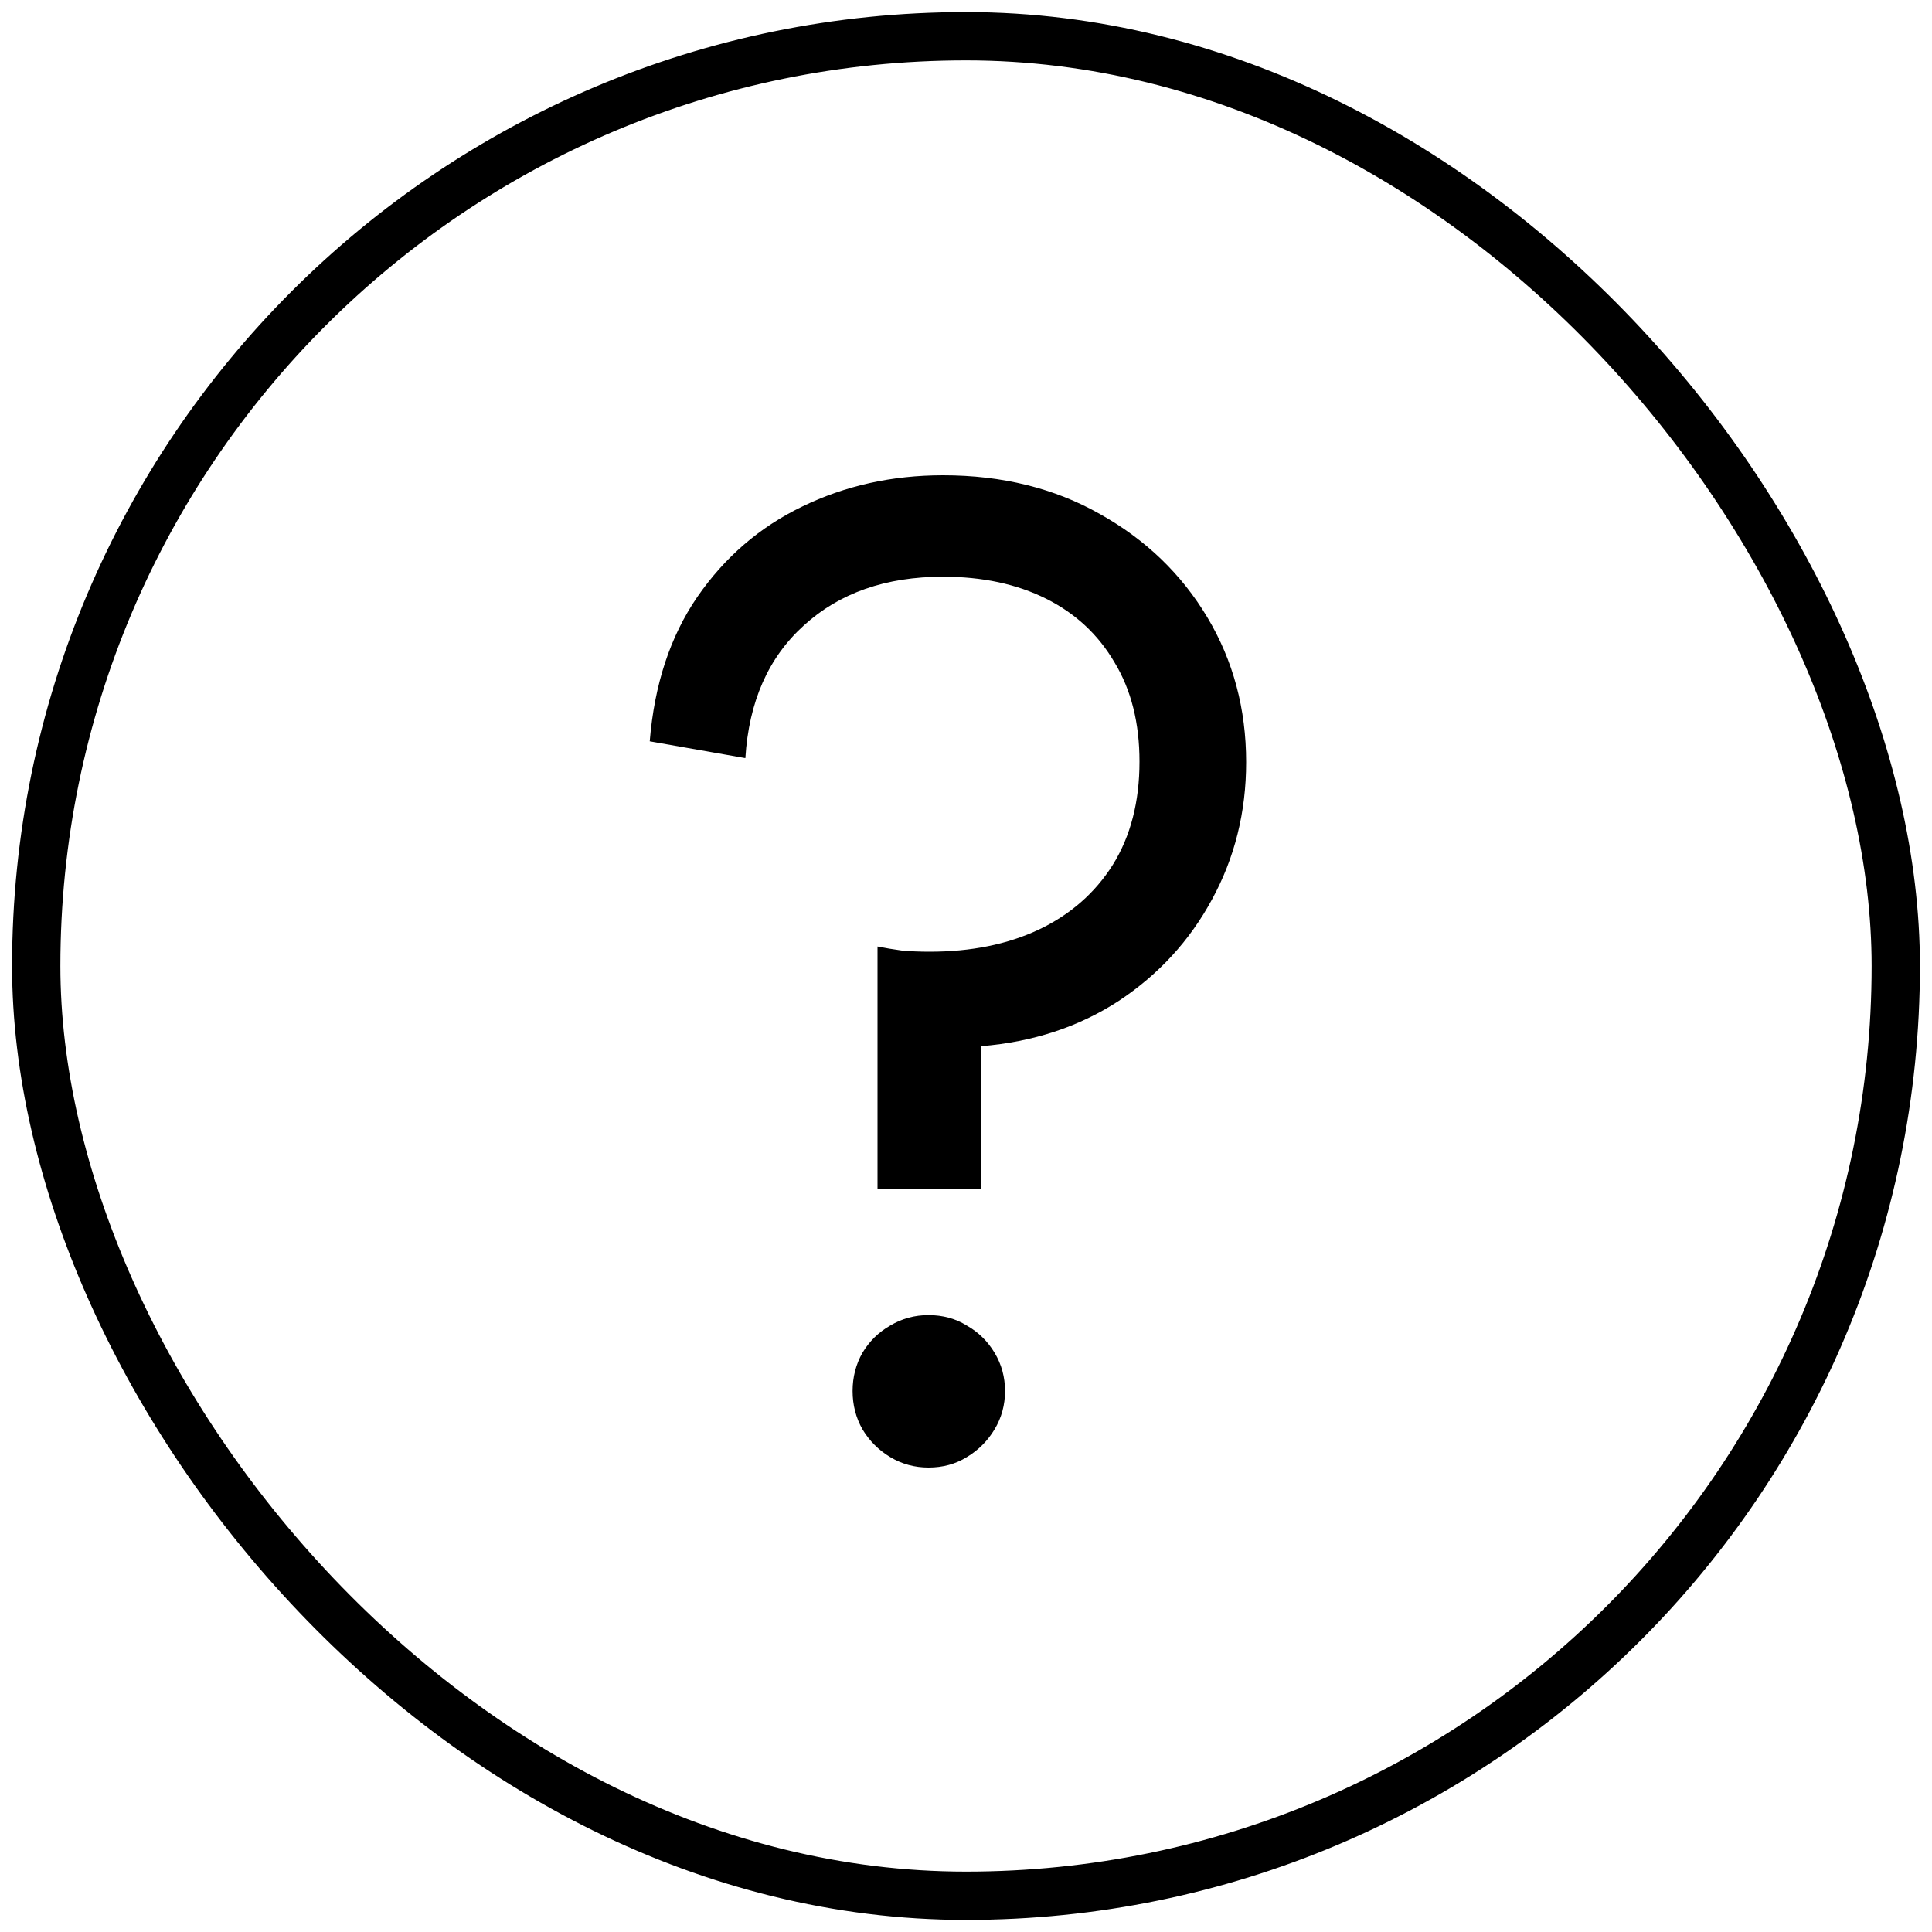
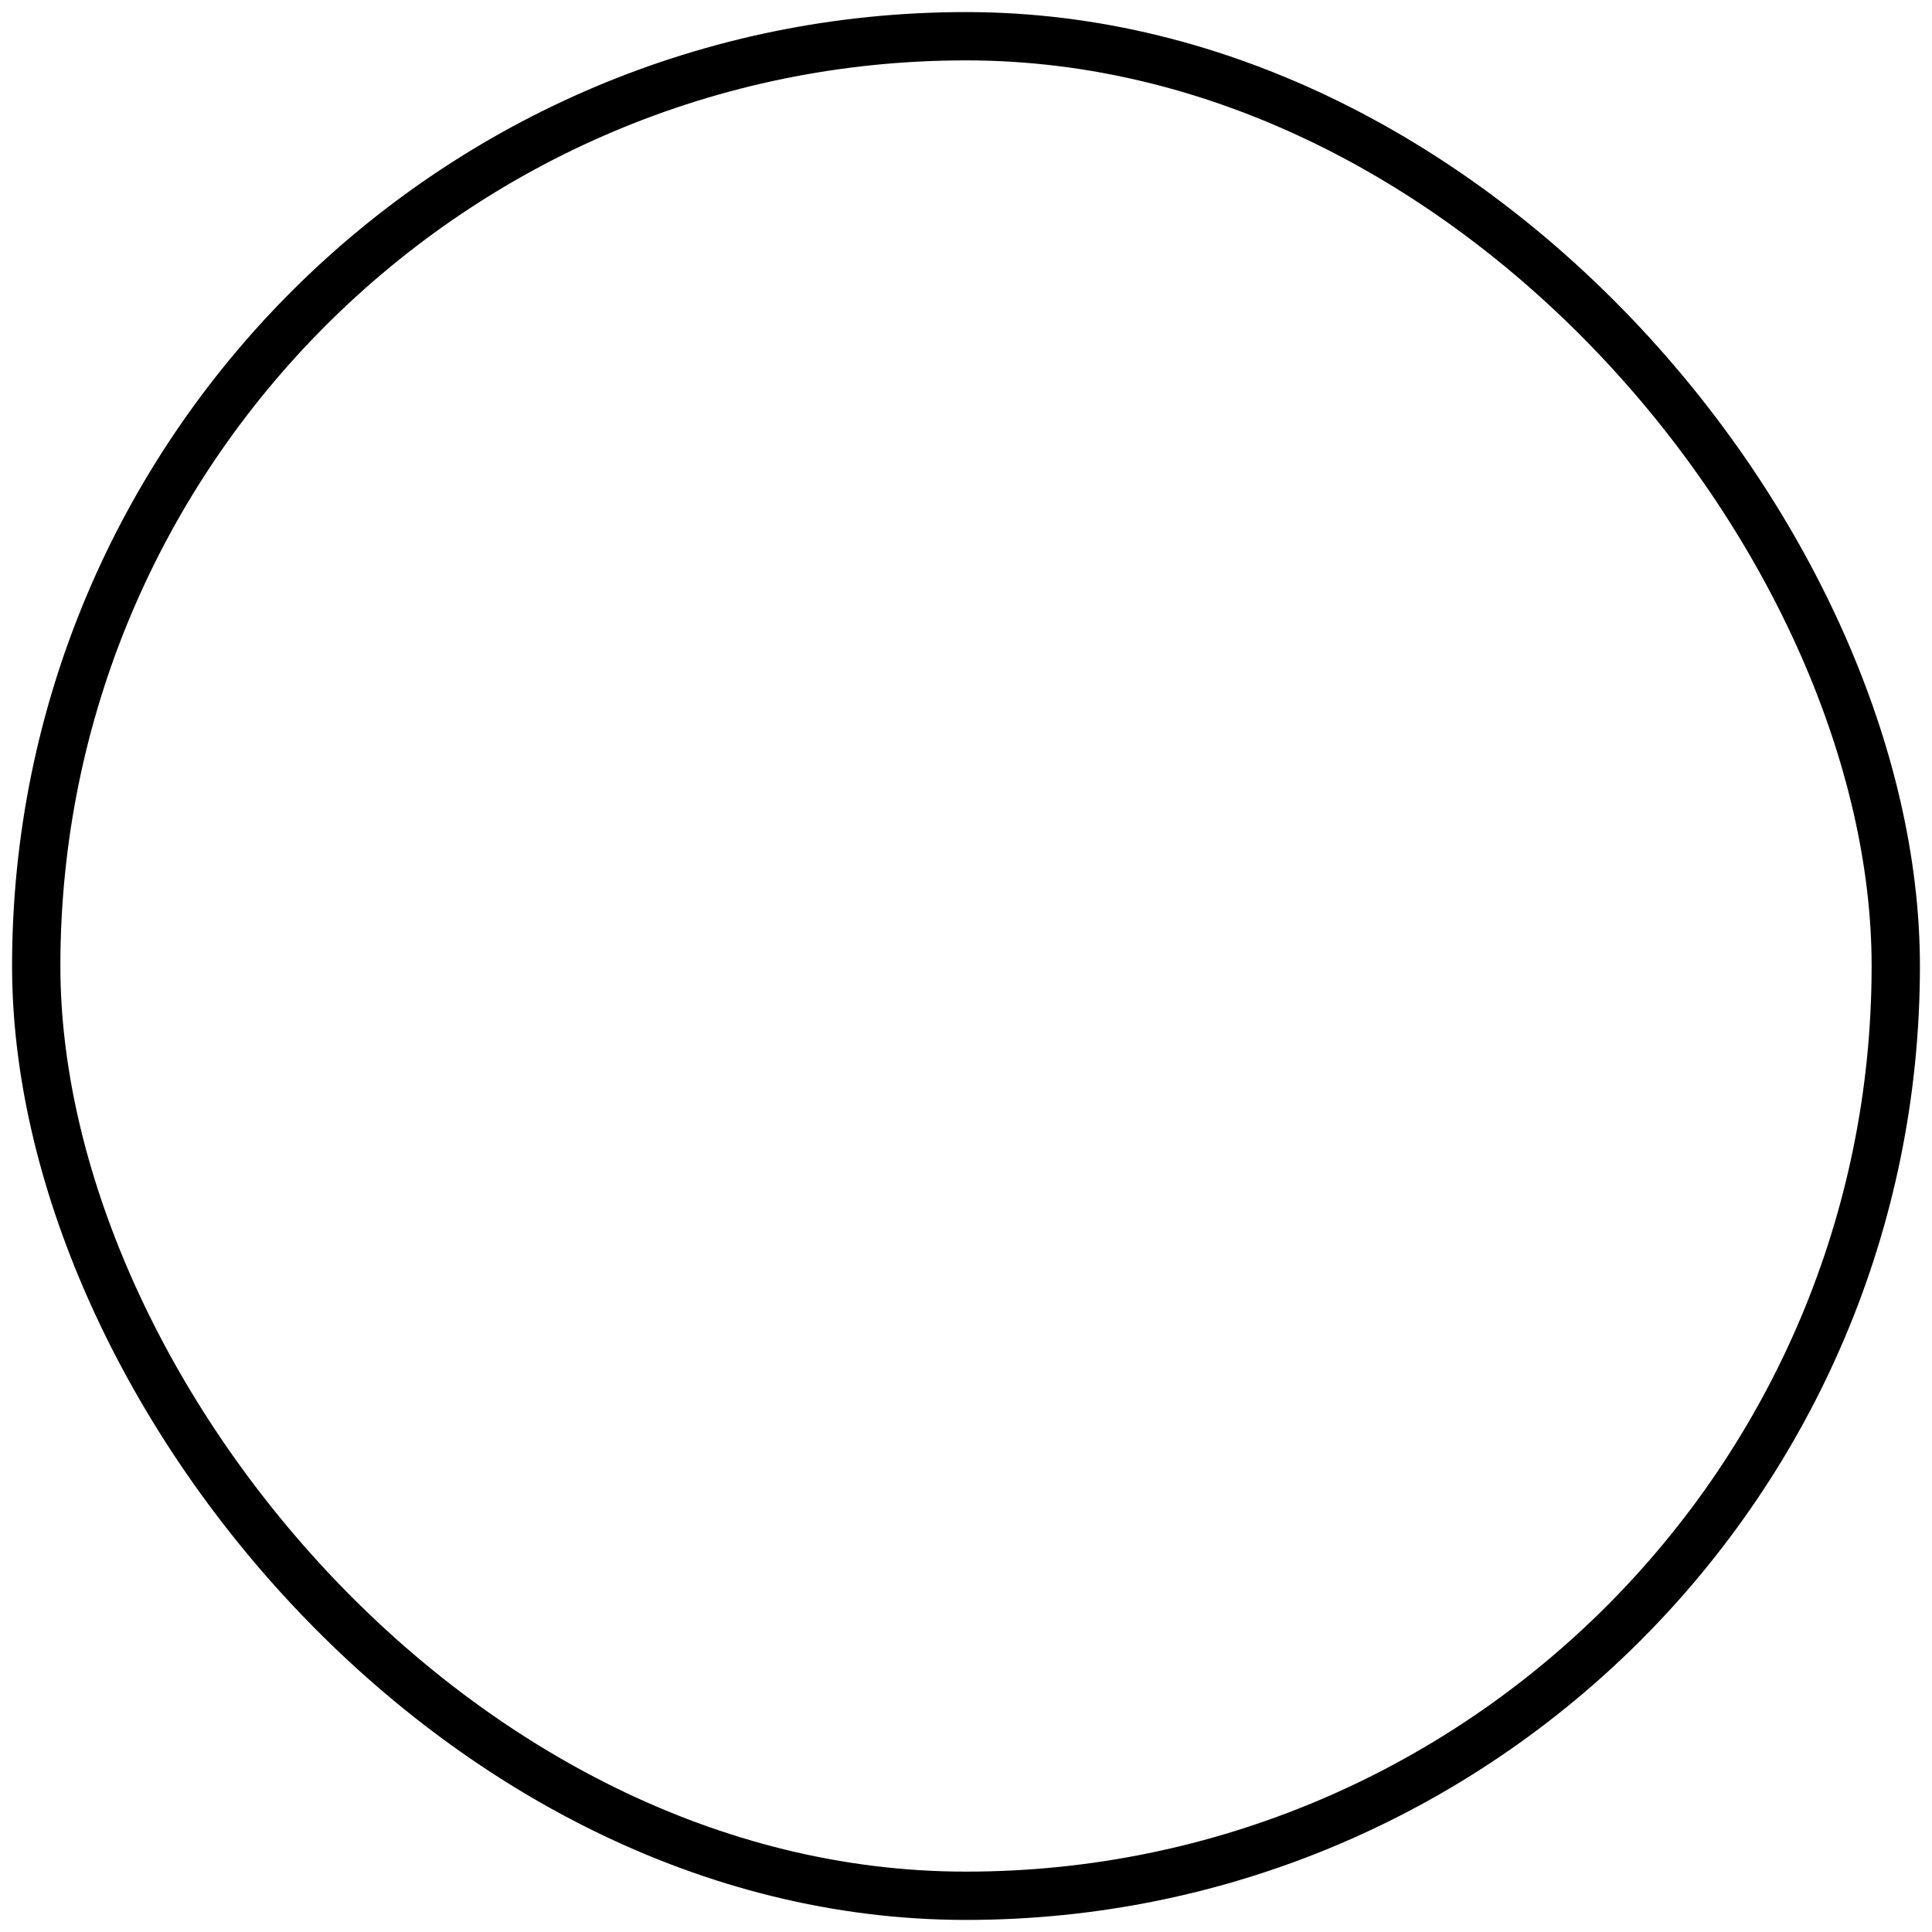
<svg xmlns="http://www.w3.org/2000/svg" width="40" height="40" viewBox="0 0 40 40" fill="none">
  <rect x="0.75" y="0.75" width="38.5" height="38.5" rx="19.25" stroke="black" stroke-width="1" />
-   <path d="M19.224 30.384C18.936 30.384 18.672 30.312 18.432 30.168C18.192 30.024 18 29.832 17.856 29.592C17.72 29.352 17.652 29.088 17.652 28.8C17.652 28.512 17.72 28.248 17.856 28.008C18 27.768 18.192 27.58 18.432 27.444C18.672 27.3 18.936 27.228 19.224 27.228C19.52 27.228 19.784 27.3 20.016 27.444C20.256 27.58 20.448 27.768 20.592 28.008C20.736 28.248 20.808 28.512 20.808 28.8C20.808 29.088 20.736 29.352 20.592 29.592C20.448 29.832 20.256 30.024 20.016 30.168C19.784 30.312 19.52 30.384 19.224 30.384ZM18.168 24.624V19.596C18.328 19.628 18.496 19.656 18.672 19.68C18.848 19.696 19.04 19.704 19.248 19.704C20.104 19.704 20.856 19.552 21.504 19.248C22.16 18.936 22.672 18.488 23.04 17.904C23.408 17.312 23.592 16.6 23.592 15.768C23.592 14.968 23.42 14.284 23.076 13.716C22.74 13.14 22.268 12.7 21.66 12.396C21.052 12.092 20.34 11.94 19.524 11.94C18.34 11.94 17.38 12.276 16.644 12.948C15.908 13.612 15.504 14.528 15.432 15.696L13.452 15.348C13.548 14.172 13.876 13.176 14.436 12.36C15.004 11.536 15.728 10.912 16.608 10.488C17.496 10.056 18.468 9.84 19.524 9.84C20.748 9.84 21.832 10.108 22.776 10.644C23.72 11.172 24.46 11.884 24.996 12.78C25.532 13.676 25.8 14.676 25.8 15.78C25.8 16.812 25.564 17.76 25.092 18.624C24.628 19.48 23.984 20.18 23.16 20.724C22.336 21.26 21.388 21.572 20.316 21.66V24.624H18.168Z" fill="black" />
</svg>